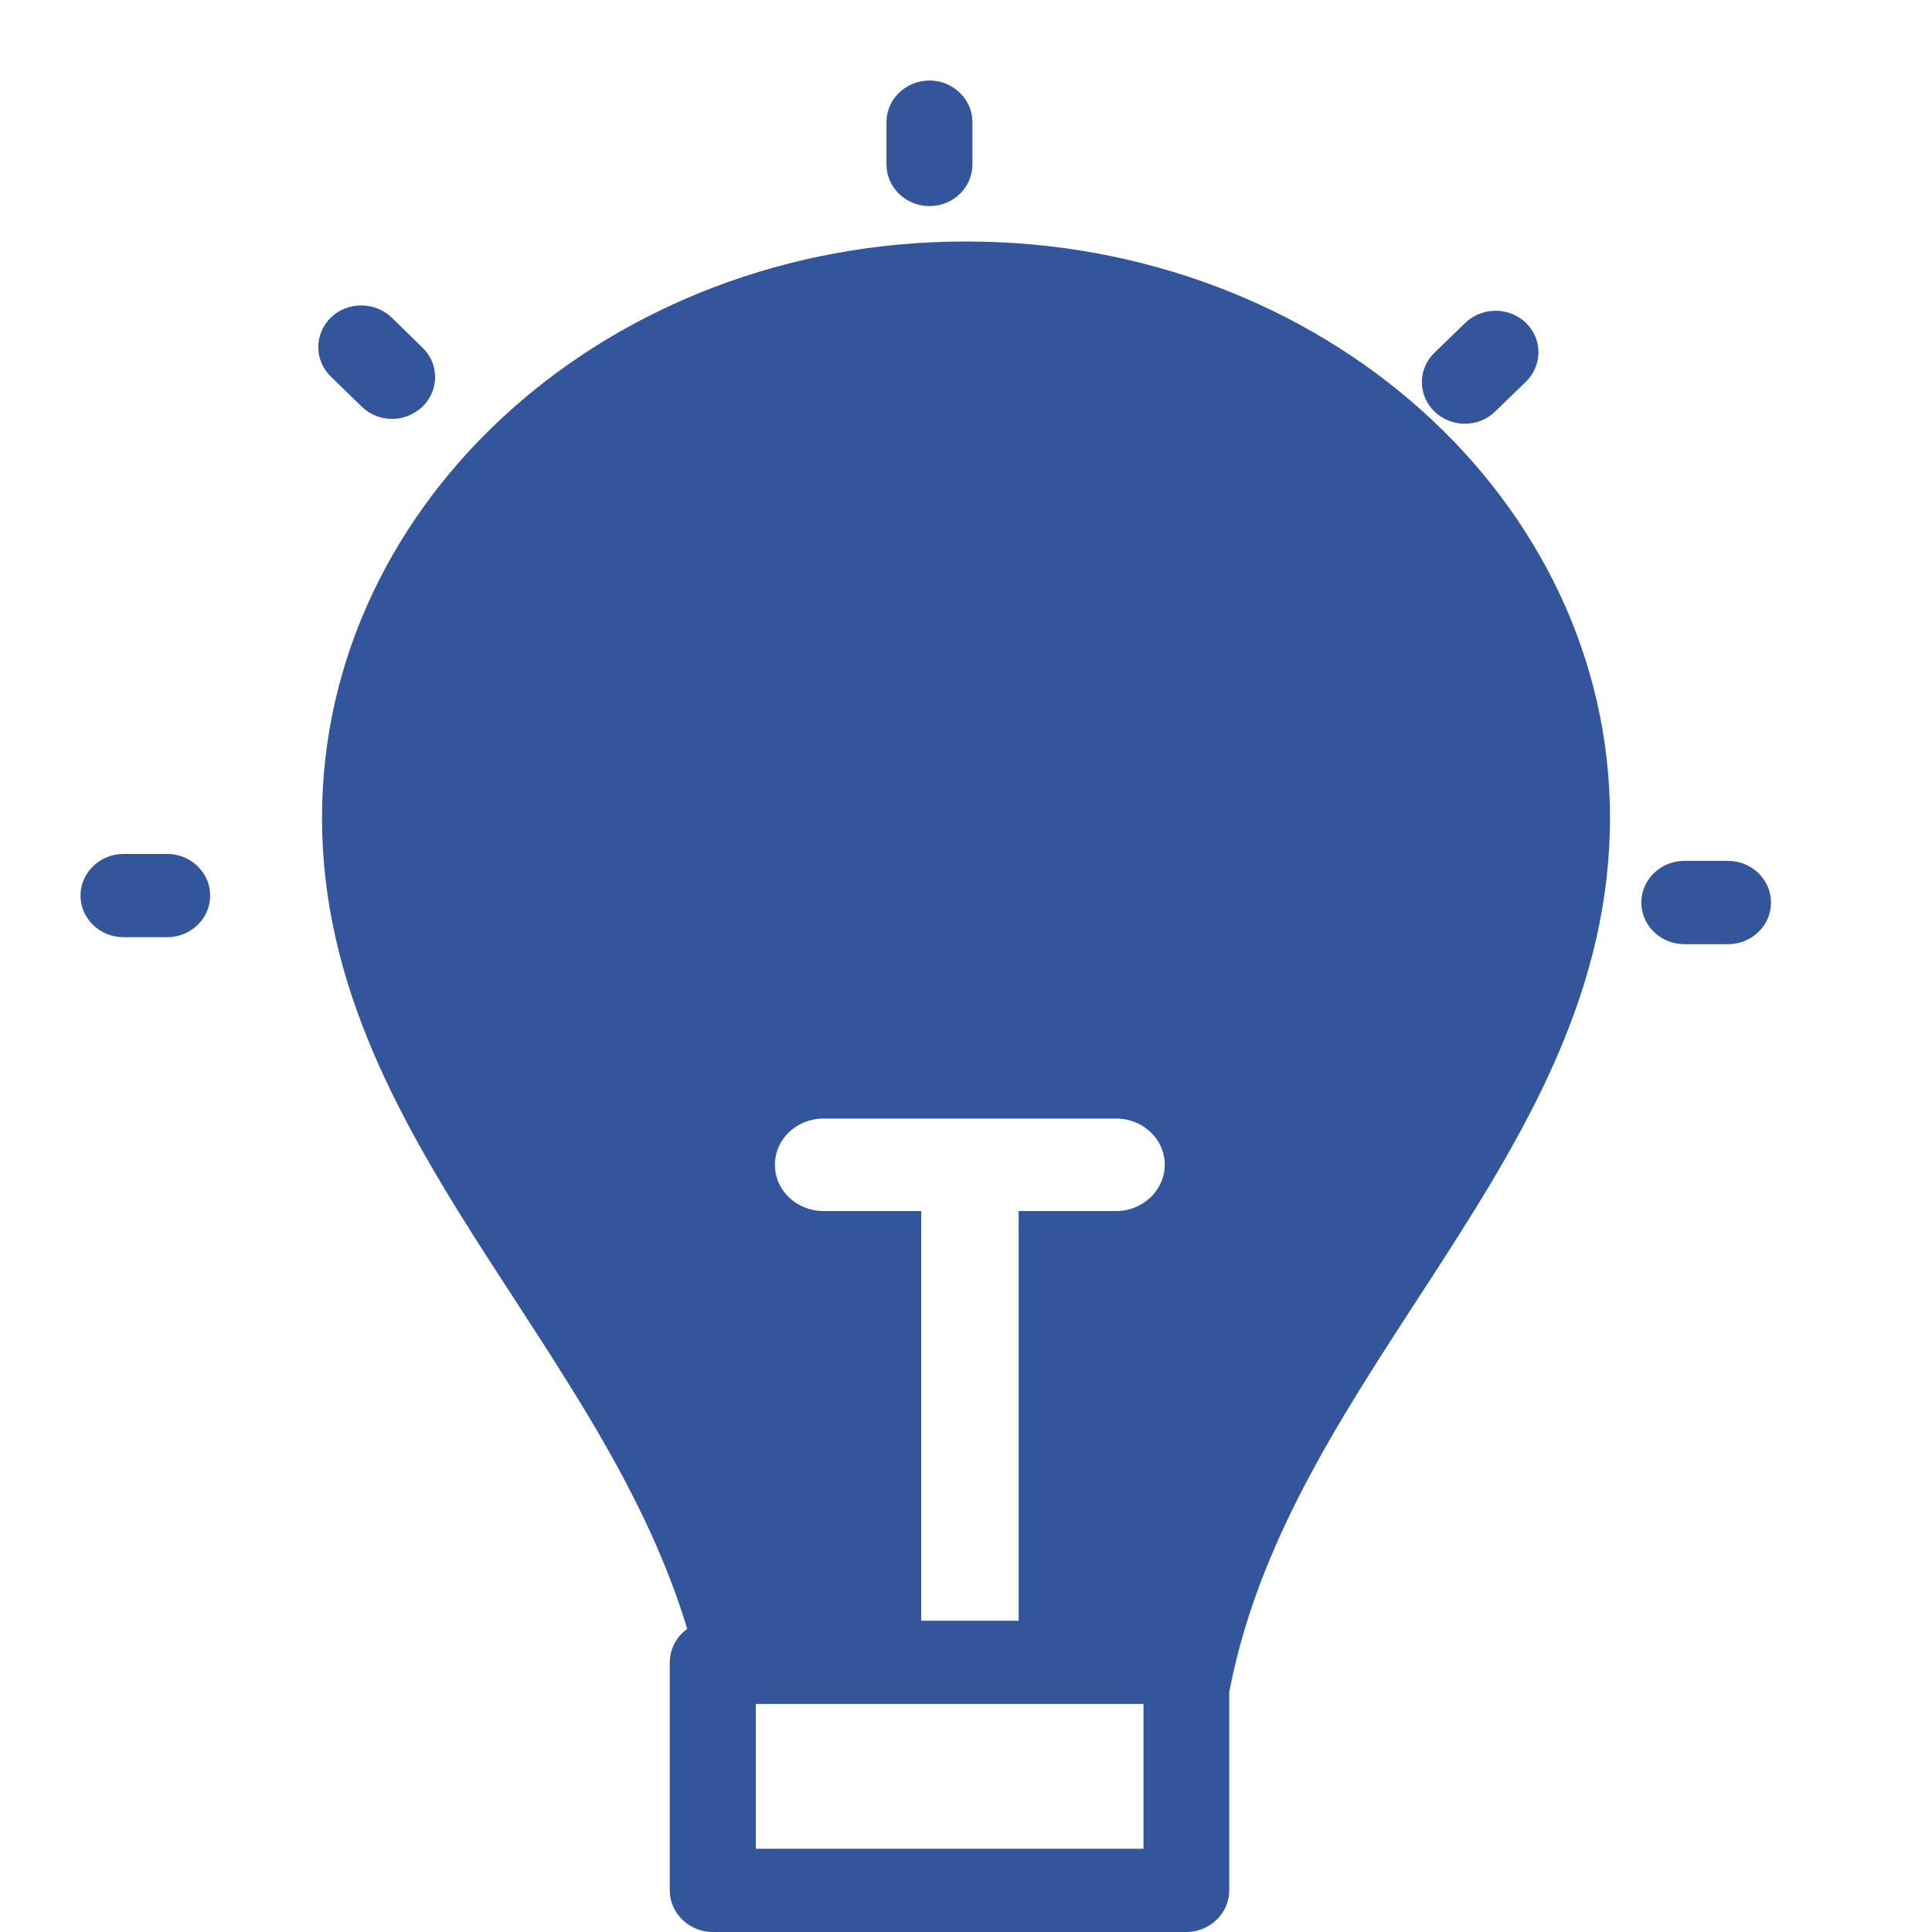
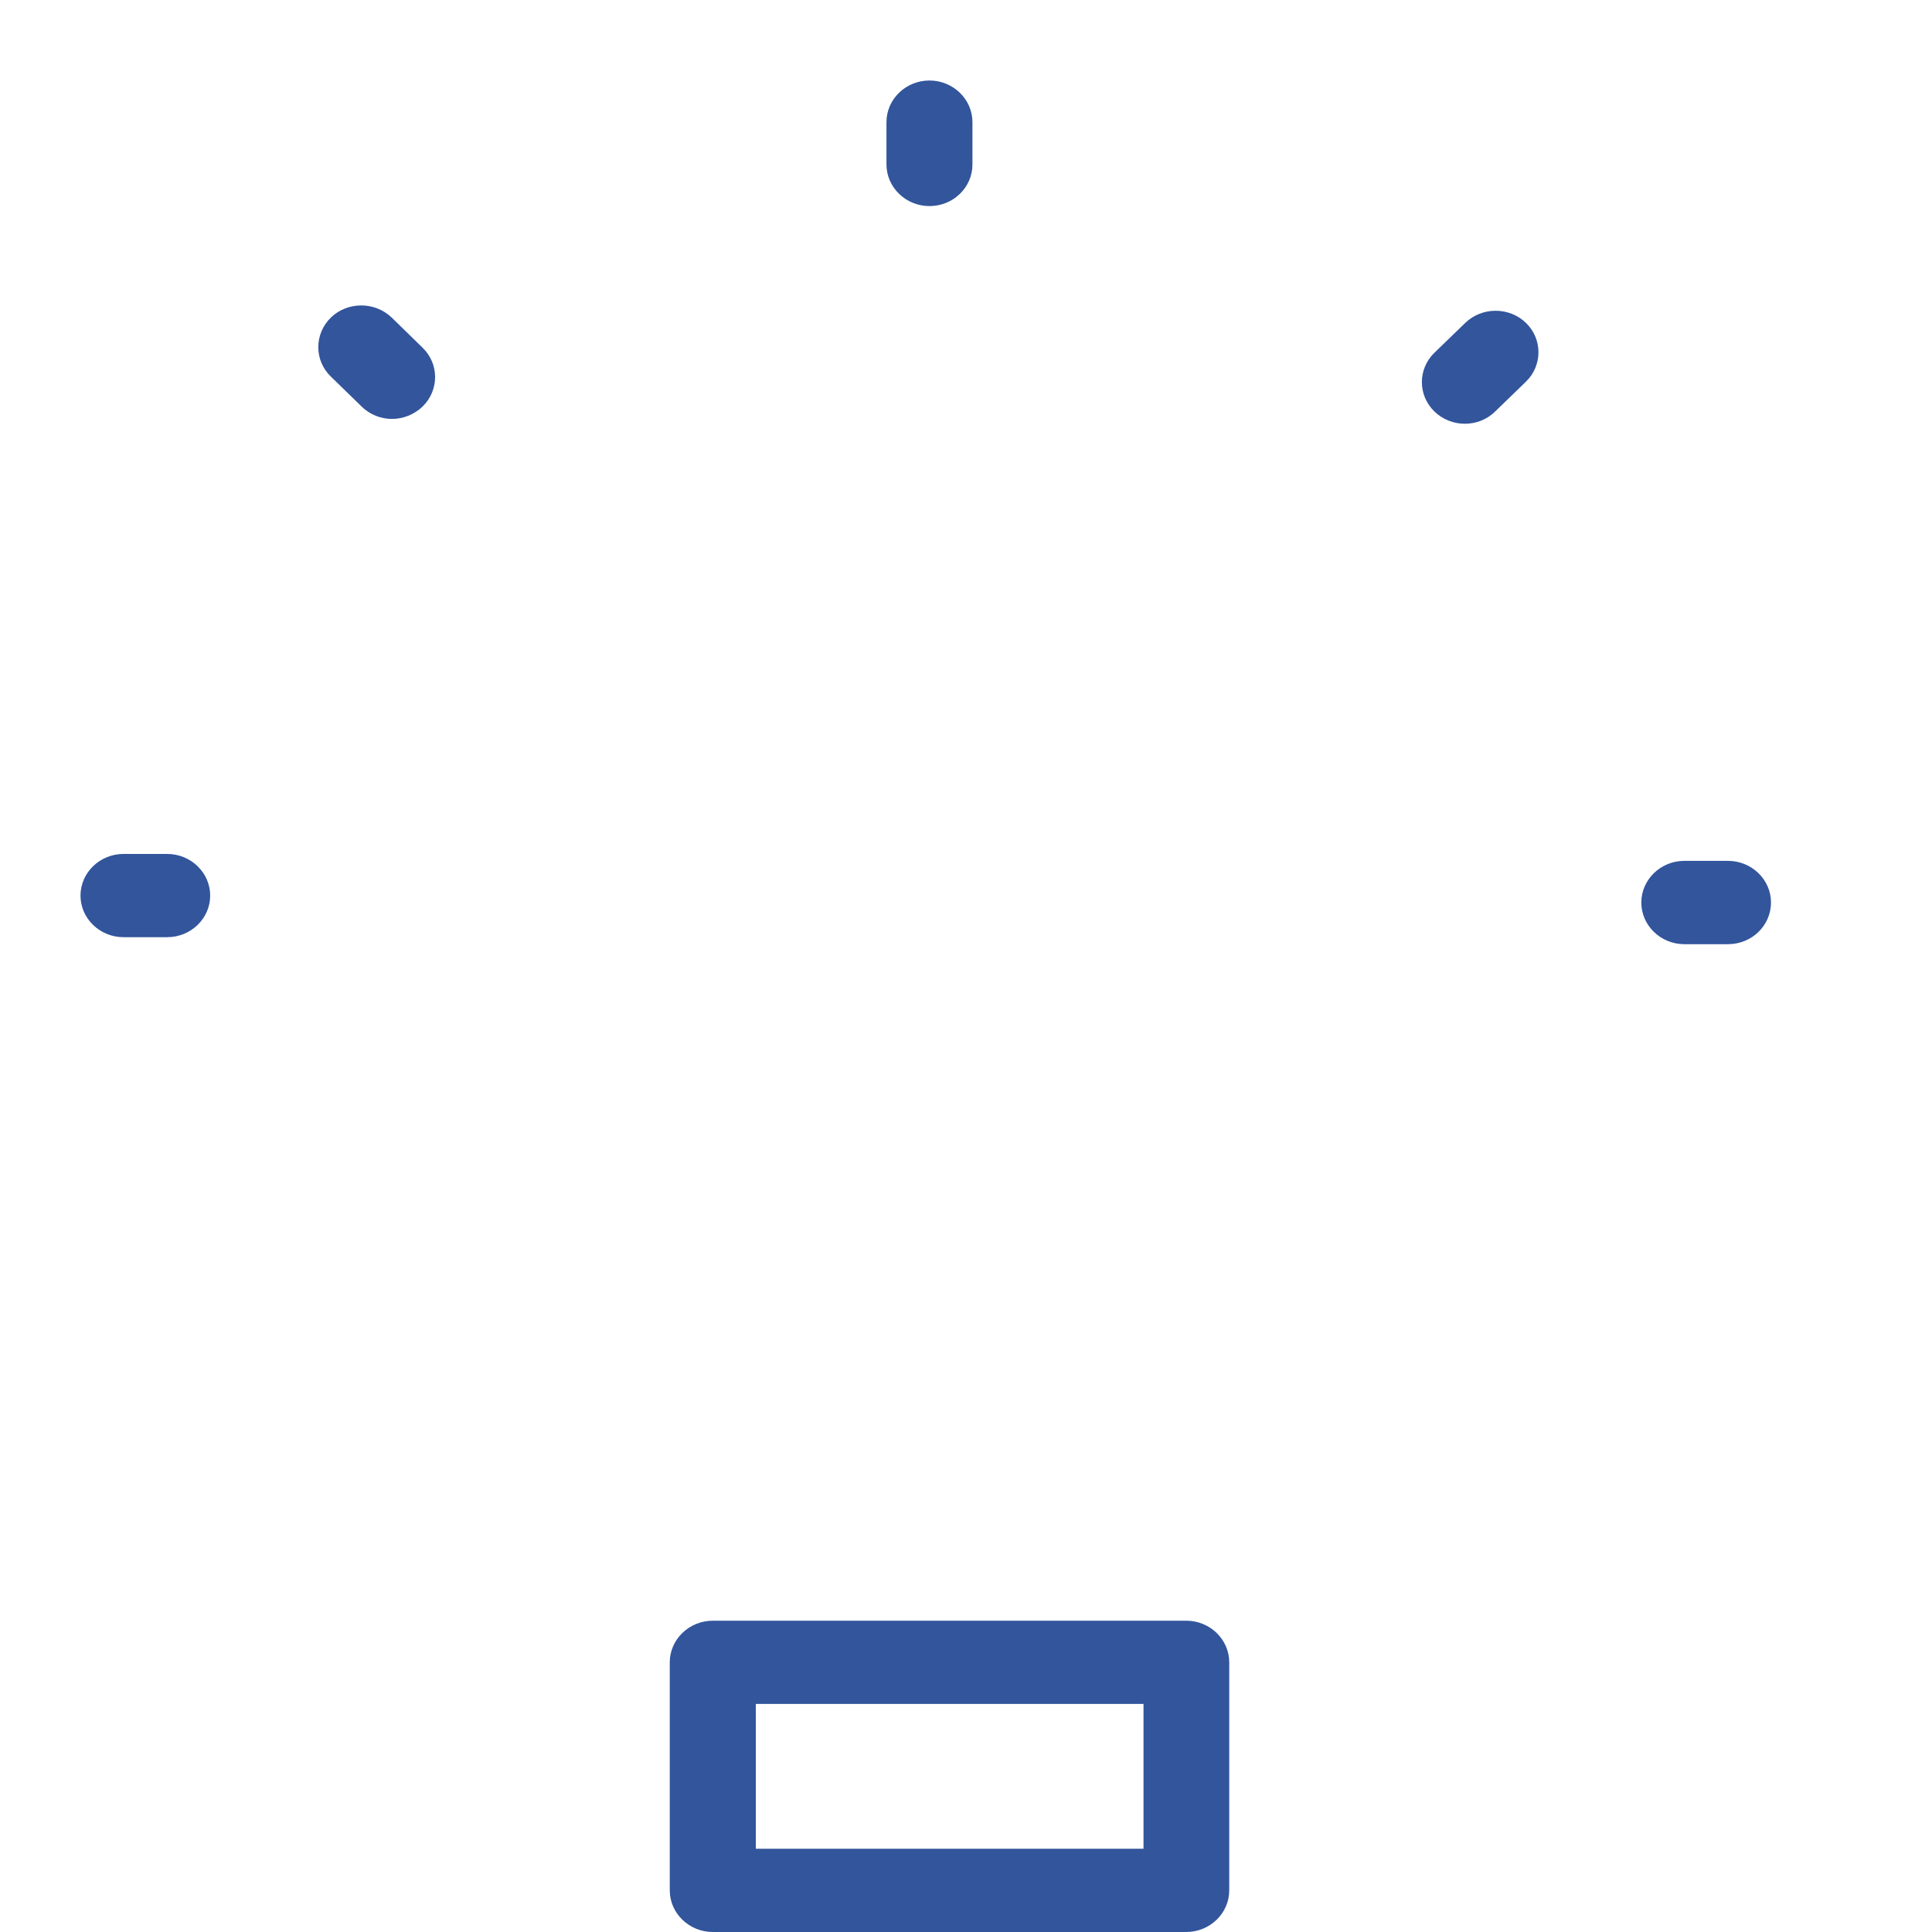
<svg xmlns="http://www.w3.org/2000/svg" width="24" height="24" viewBox="0 0 24 24" fill="none">
  <path d="M14.736 24H8.855C8.561 24 8.32 23.767 8.32 23.483V20.65C8.32 20.365 8.561 20.133 8.855 20.133H14.736C15.03 20.133 15.27 20.365 15.27 20.65V23.483C15.27 23.767 15.03 24 14.736 24ZM9.389 22.966H14.205V21.167H9.389V22.966ZM11.546 2.56C11.252 2.56 11.012 2.327 11.012 2.043V1.517C11.012 1.233 11.252 1 11.546 1C11.84 1 12.08 1.233 12.08 1.517V2.043C12.08 2.33 11.84 2.56 11.546 2.56ZM4.869 5.204C4.733 5.204 4.596 5.152 4.493 5.051L4.11 4.678C3.902 4.477 3.902 4.149 4.11 3.945C4.318 3.744 4.656 3.744 4.866 3.945L5.249 4.319C5.457 4.52 5.457 4.847 5.249 5.051C5.142 5.152 5.006 5.204 4.869 5.204ZM2.077 11.642H1.534C1.24 11.642 1 11.41 1 11.125C1 10.841 1.24 10.608 1.534 10.608H2.077C2.371 10.608 2.611 10.841 2.611 11.125C2.611 11.41 2.371 11.642 2.077 11.642ZM21.466 11.729H20.923C20.629 11.729 20.389 11.496 20.389 11.211C20.389 10.927 20.629 10.694 20.923 10.694H21.466C21.76 10.694 22 10.927 22 11.211C22 11.496 21.763 11.729 21.466 11.729ZM18.196 5.264C18.059 5.264 17.923 5.212 17.819 5.112C17.611 4.91 17.611 4.583 17.819 4.382L18.202 4.011C18.41 3.81 18.748 3.81 18.956 4.011C19.163 4.212 19.163 4.54 18.956 4.741L18.573 5.112C18.469 5.215 18.332 5.264 18.196 5.264Z" fill="#32559C" />
-   <path d="M12.08 21H15.274C16.044 16.998 20 14.352 20 10.158C20 6.206 16.422 3 12.006 3H11.994C7.581 3 4 6.203 4 10.158C4 14.35 7.955 16.998 8.726 21H12.009M13.864 15.044H12.654V20.195H11.444V15.044H10.231C9.896 15.044 9.626 14.787 9.626 14.469C9.626 14.151 9.896 13.895 10.231 13.895H13.864C14.199 13.895 14.469 14.151 14.469 14.469C14.469 14.784 14.199 15.044 13.864 15.044Z" fill="#32559C" />
</svg>